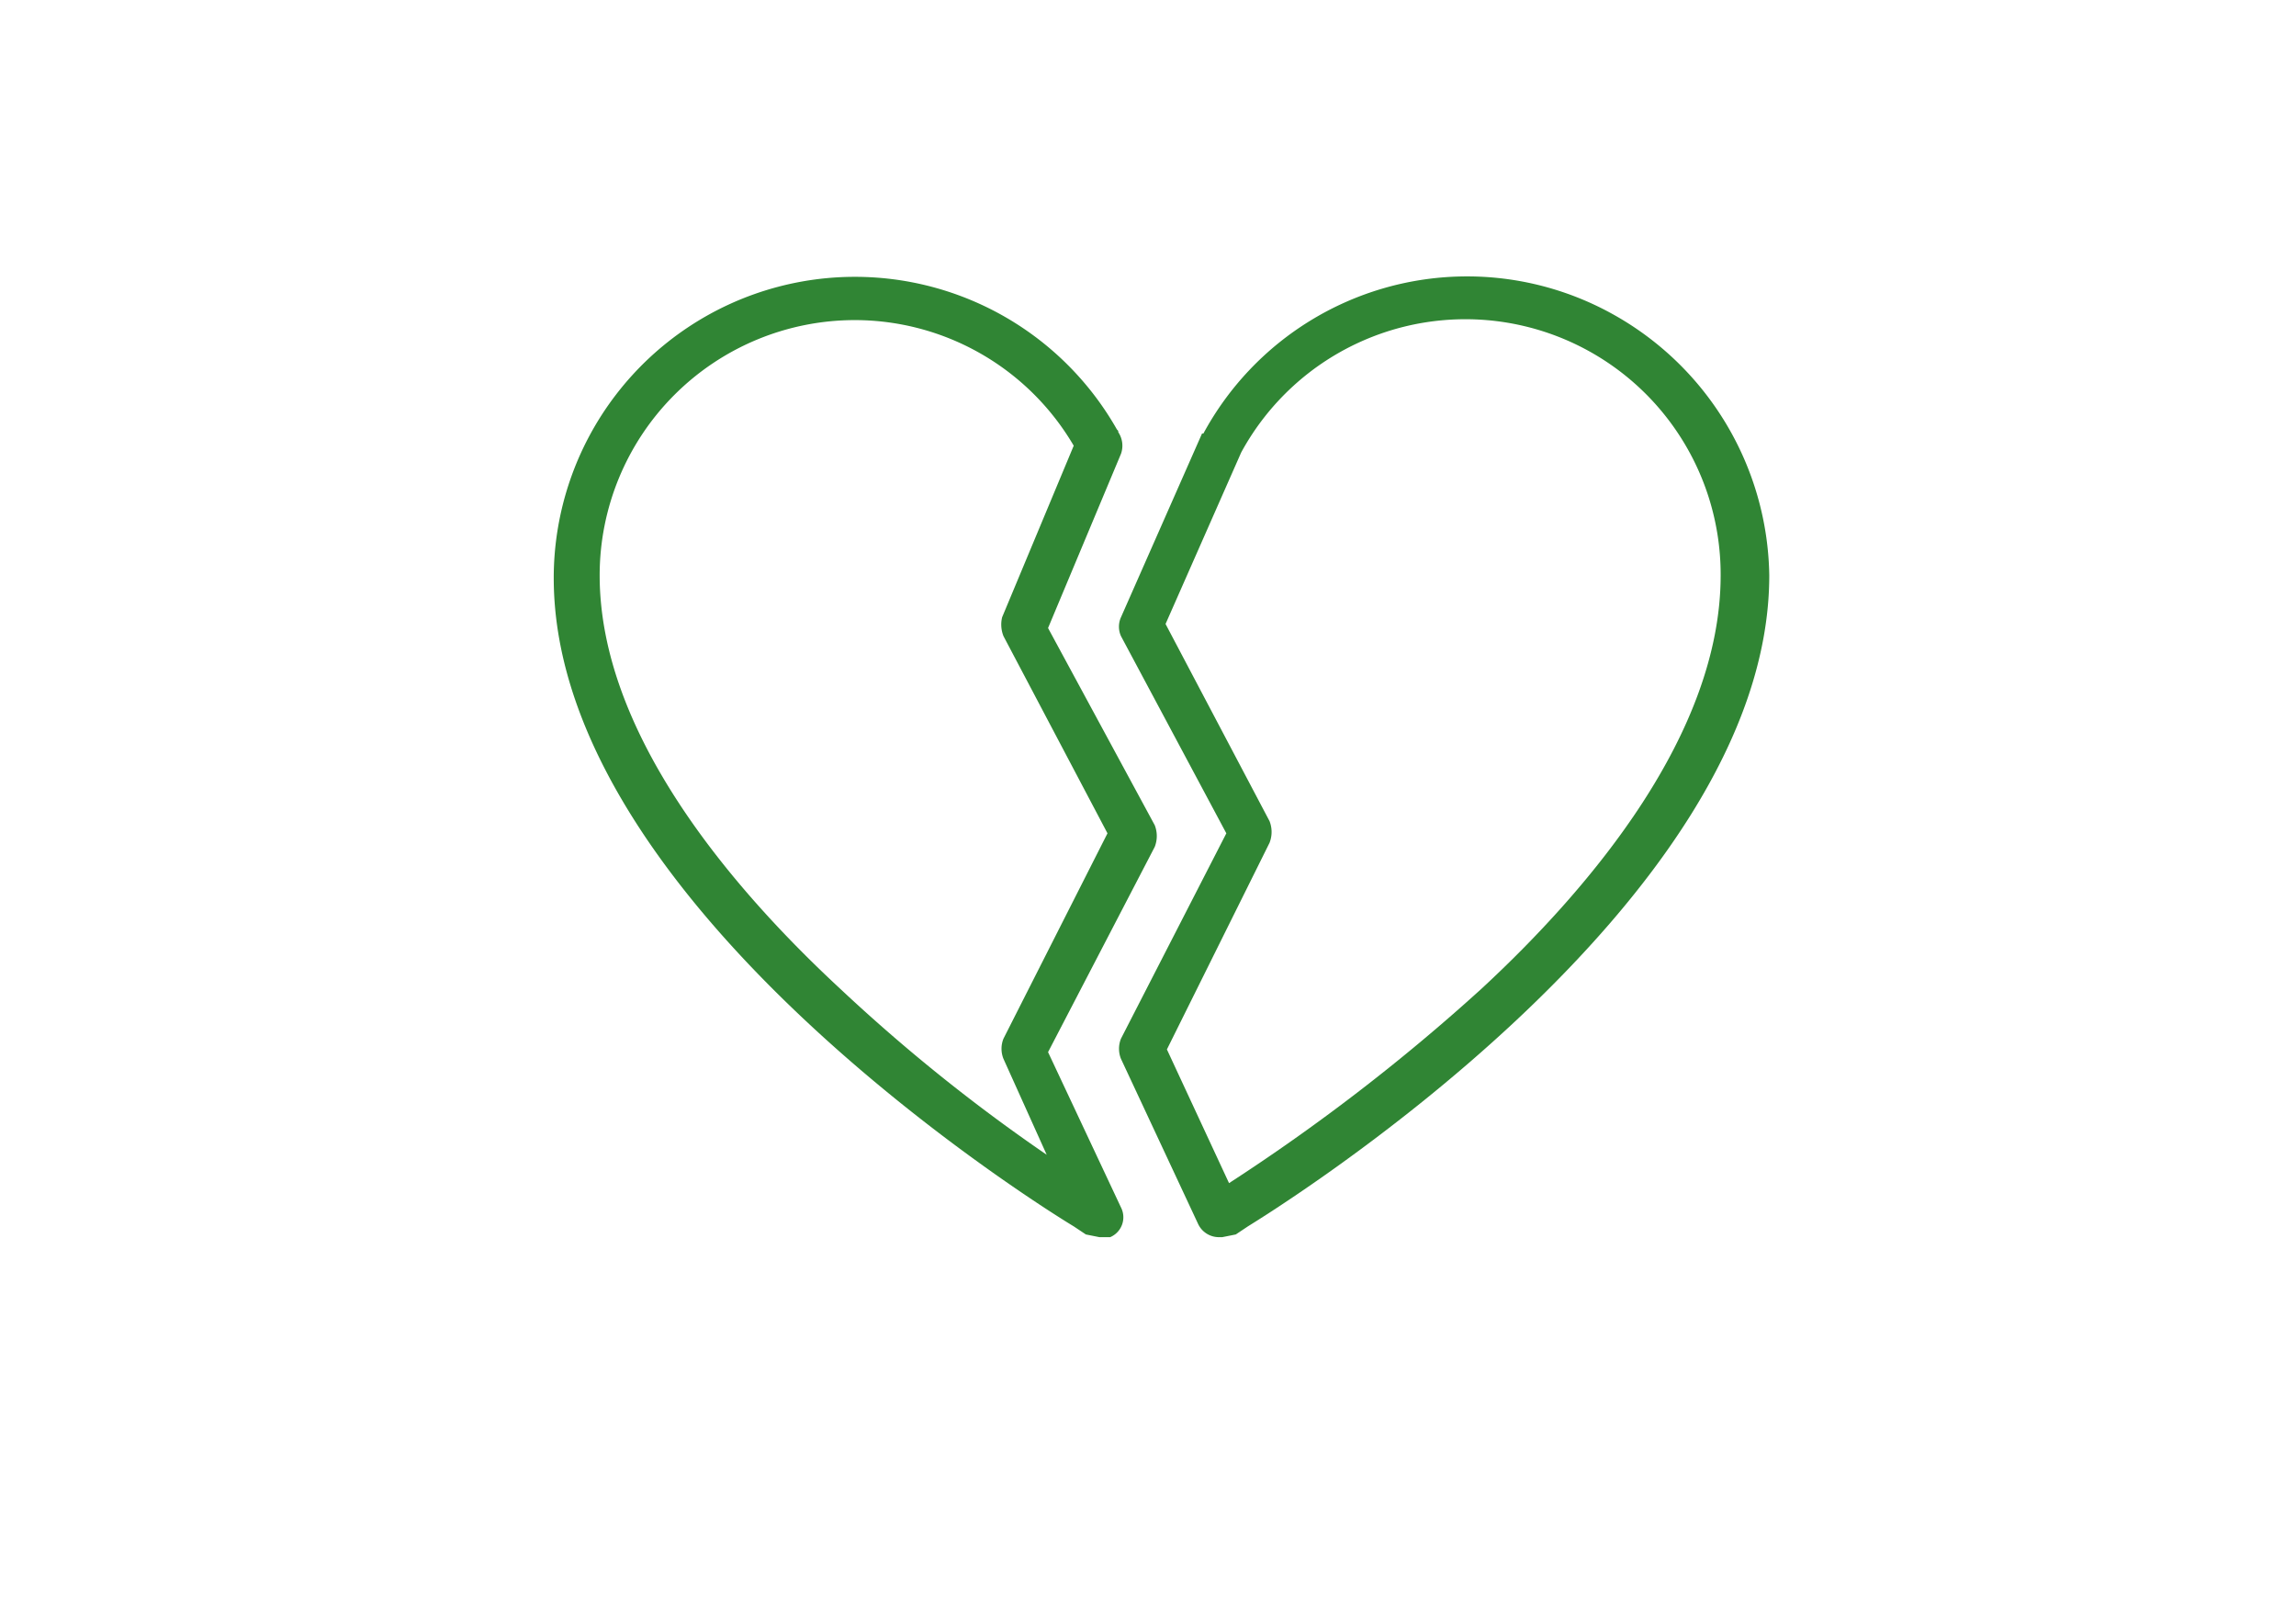
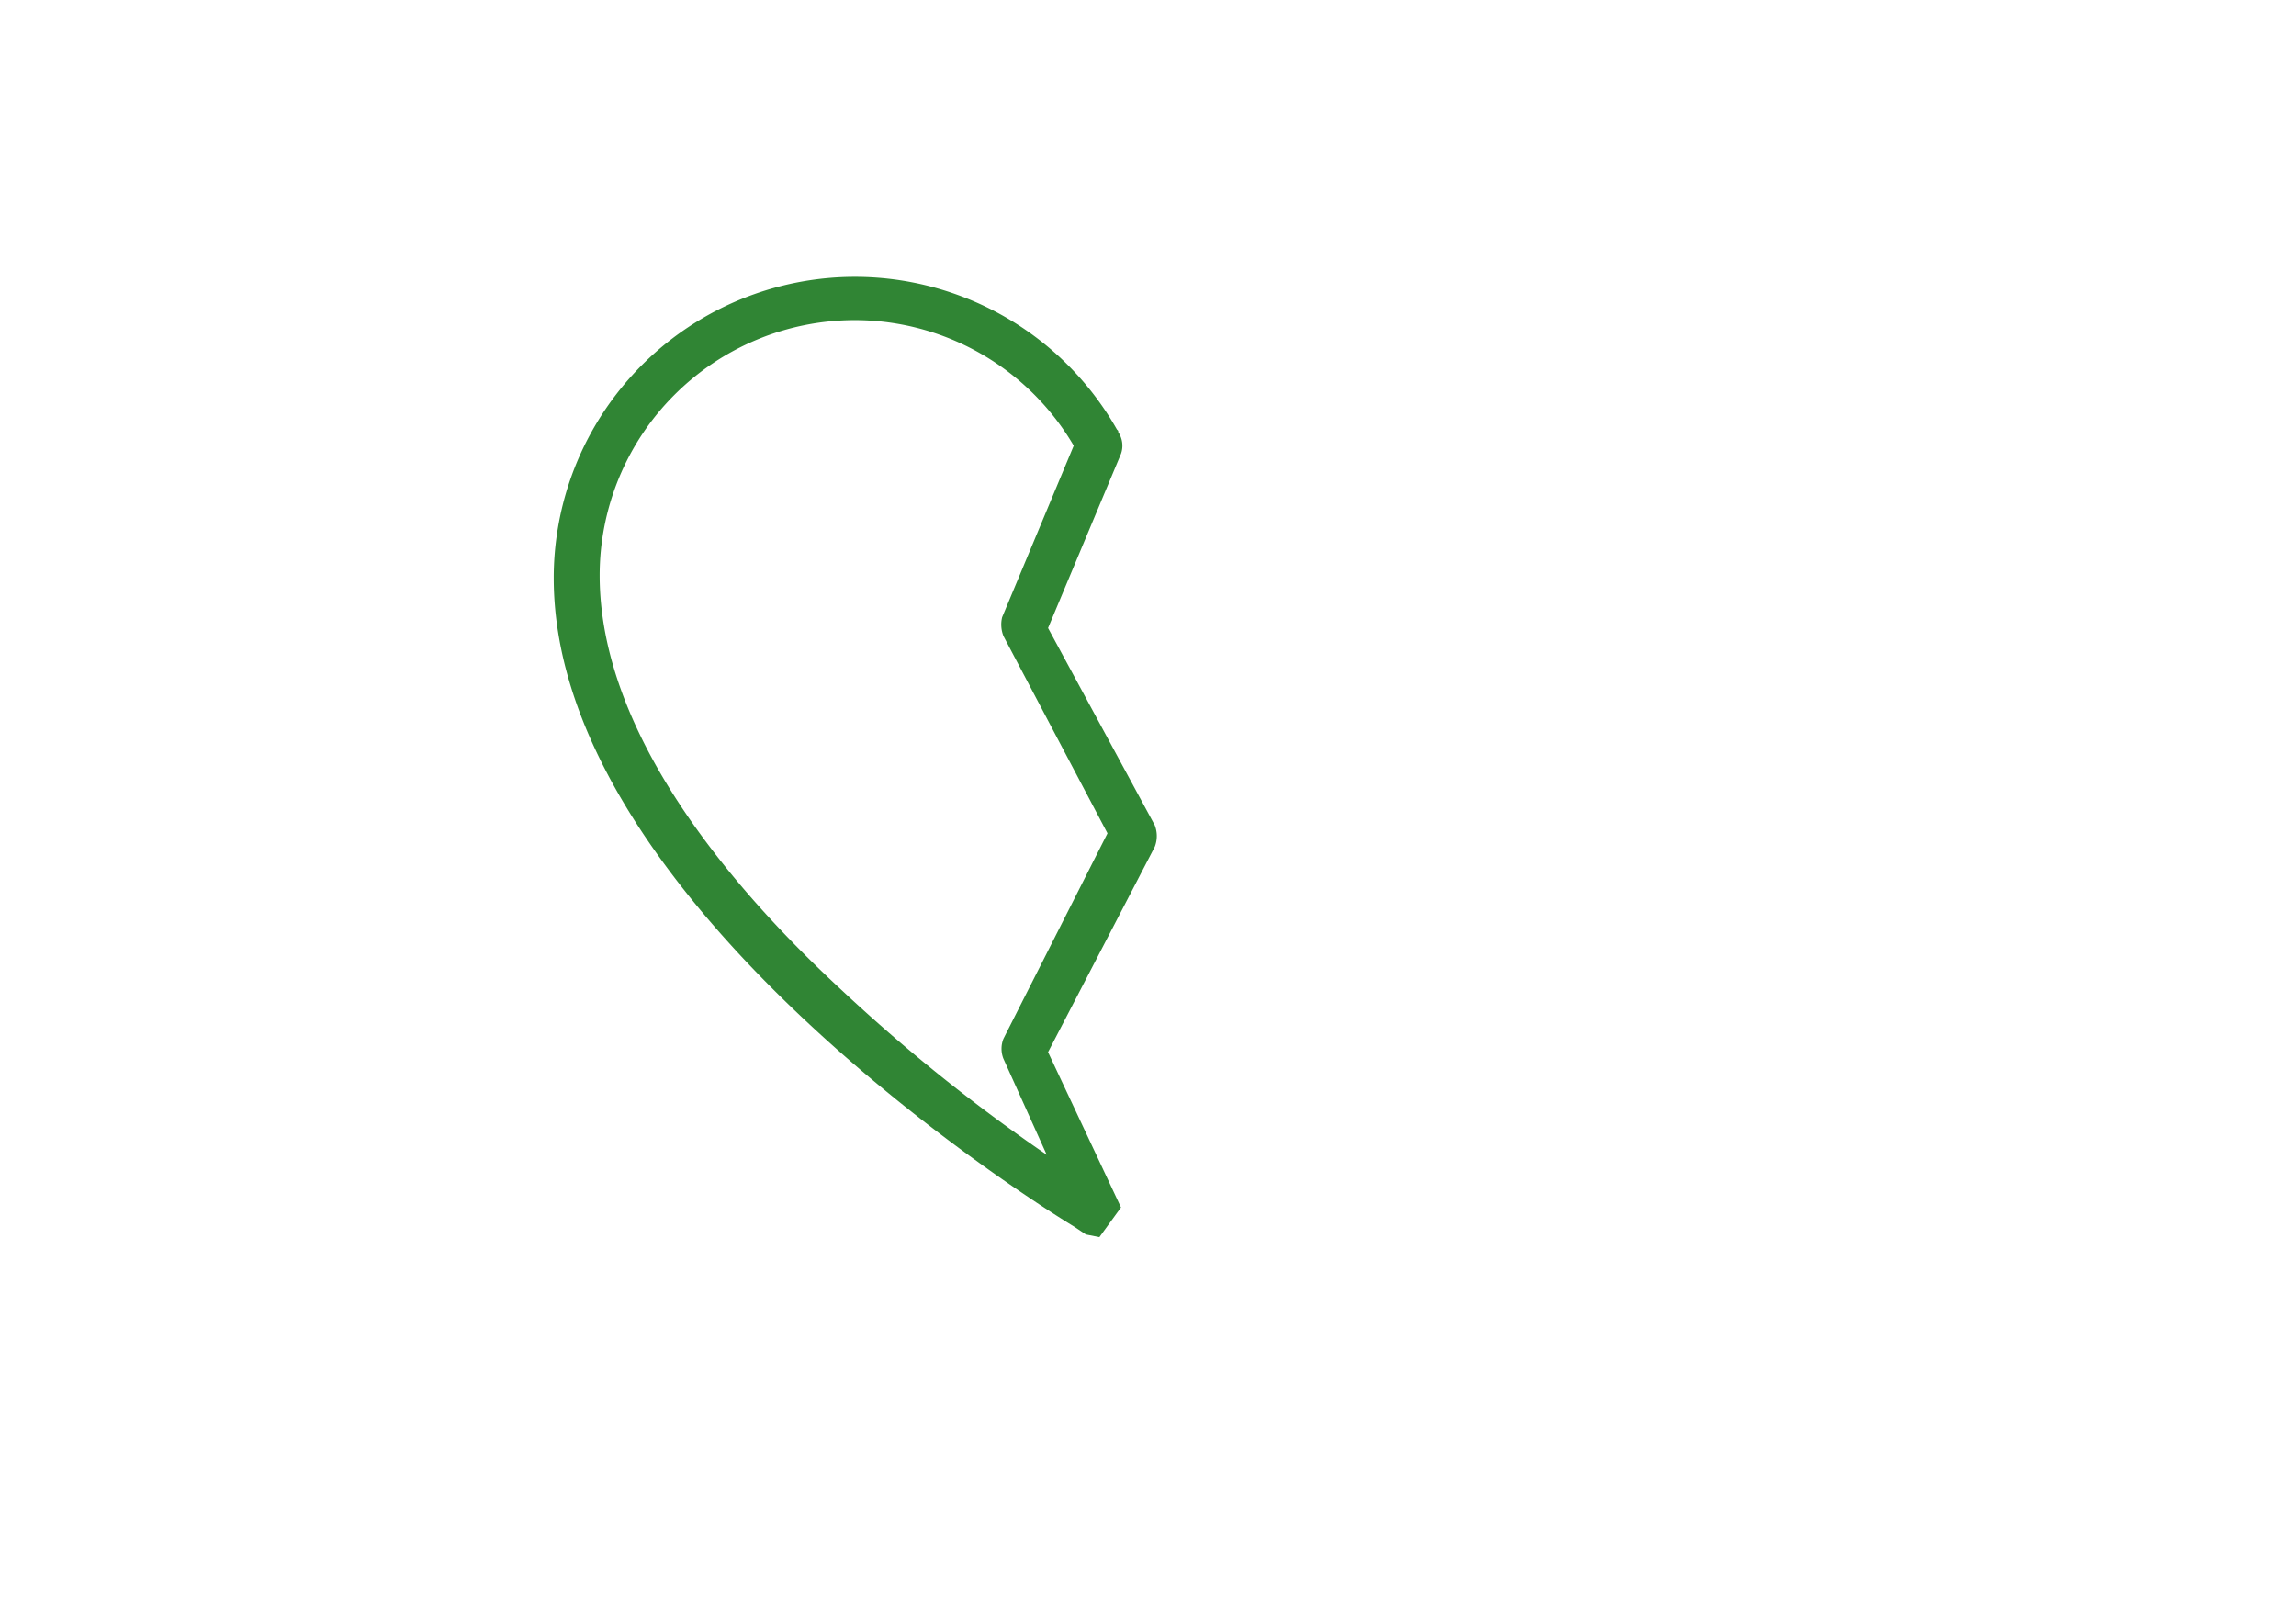
<svg xmlns="http://www.w3.org/2000/svg" width="170" height="120" viewBox="0 0 170 120">
-   <path d="M90.5,91.6h-.2a1.7,1.7,0,0,1-1.6-1L83,78.4a2,2,0,0,1,0-1.5l7.8-15.2L83,47.1a1.7,1.7,0,0,1,0-1.4l6-13.6h.1a22.2,22.2,0,0,1,30.2-8.9A22.5,22.5,0,0,1,131,42.6c0,24.5-37,47.2-38.6,48.2l-.9.6ZM86.4,77.7,91,87.6a145.3,145.3,0,0,0,18.7-14.4c8.1-7.5,17.7-18.9,17.7-30.6a18.9,18.9,0,0,0-35.5-9.1L86.3,46.2,94,60.8a2.2,2.2,0,0,1,0,1.6Z" style="fill:#308534" />
-   <path d="M81.4,91.6l-1-.2-.9-.6C78,89.9,41,67.2,41,42.8a22.3,22.3,0,0,1,41.7-11c.1.1.1.1.1.2a1.8,1.8,0,0,1,.2,1.6L77.6,46.5l7.9,14.6a2.2,2.2,0,0,1,0,1.6L77.6,77.9,83,89.4a1.6,1.6,0,0,1-.8,2.2ZM63.3,23.7A18.9,18.9,0,0,0,44.4,42.6c0,11.6,9.6,23,17.8,30.6A128.7,128.7,0,0,0,77.5,85.5l-3.2-7.1a2,2,0,0,1,0-1.5L82,61.7,74.3,47.1a2.3,2.3,0,0,1-.1-1.4L79.5,33A18.8,18.8,0,0,0,63.3,23.7Z" style="fill:#308534" />
+   <path d="M81.4,91.6l-1-.2-.9-.6C78,89.9,41,67.2,41,42.8a22.3,22.3,0,0,1,41.7-11c.1.1.1.1.1.2a1.8,1.8,0,0,1,.2,1.6L77.6,46.5l7.9,14.6a2.2,2.2,0,0,1,0,1.6L77.6,77.9,83,89.4ZM63.3,23.7A18.9,18.9,0,0,0,44.4,42.6c0,11.6,9.6,23,17.8,30.6A128.7,128.7,0,0,0,77.5,85.5l-3.2-7.1a2,2,0,0,1,0-1.5L82,61.7,74.3,47.1a2.3,2.3,0,0,1-.1-1.4L79.5,33A18.8,18.8,0,0,0,63.3,23.7Z" style="fill:#308534" />
</svg>